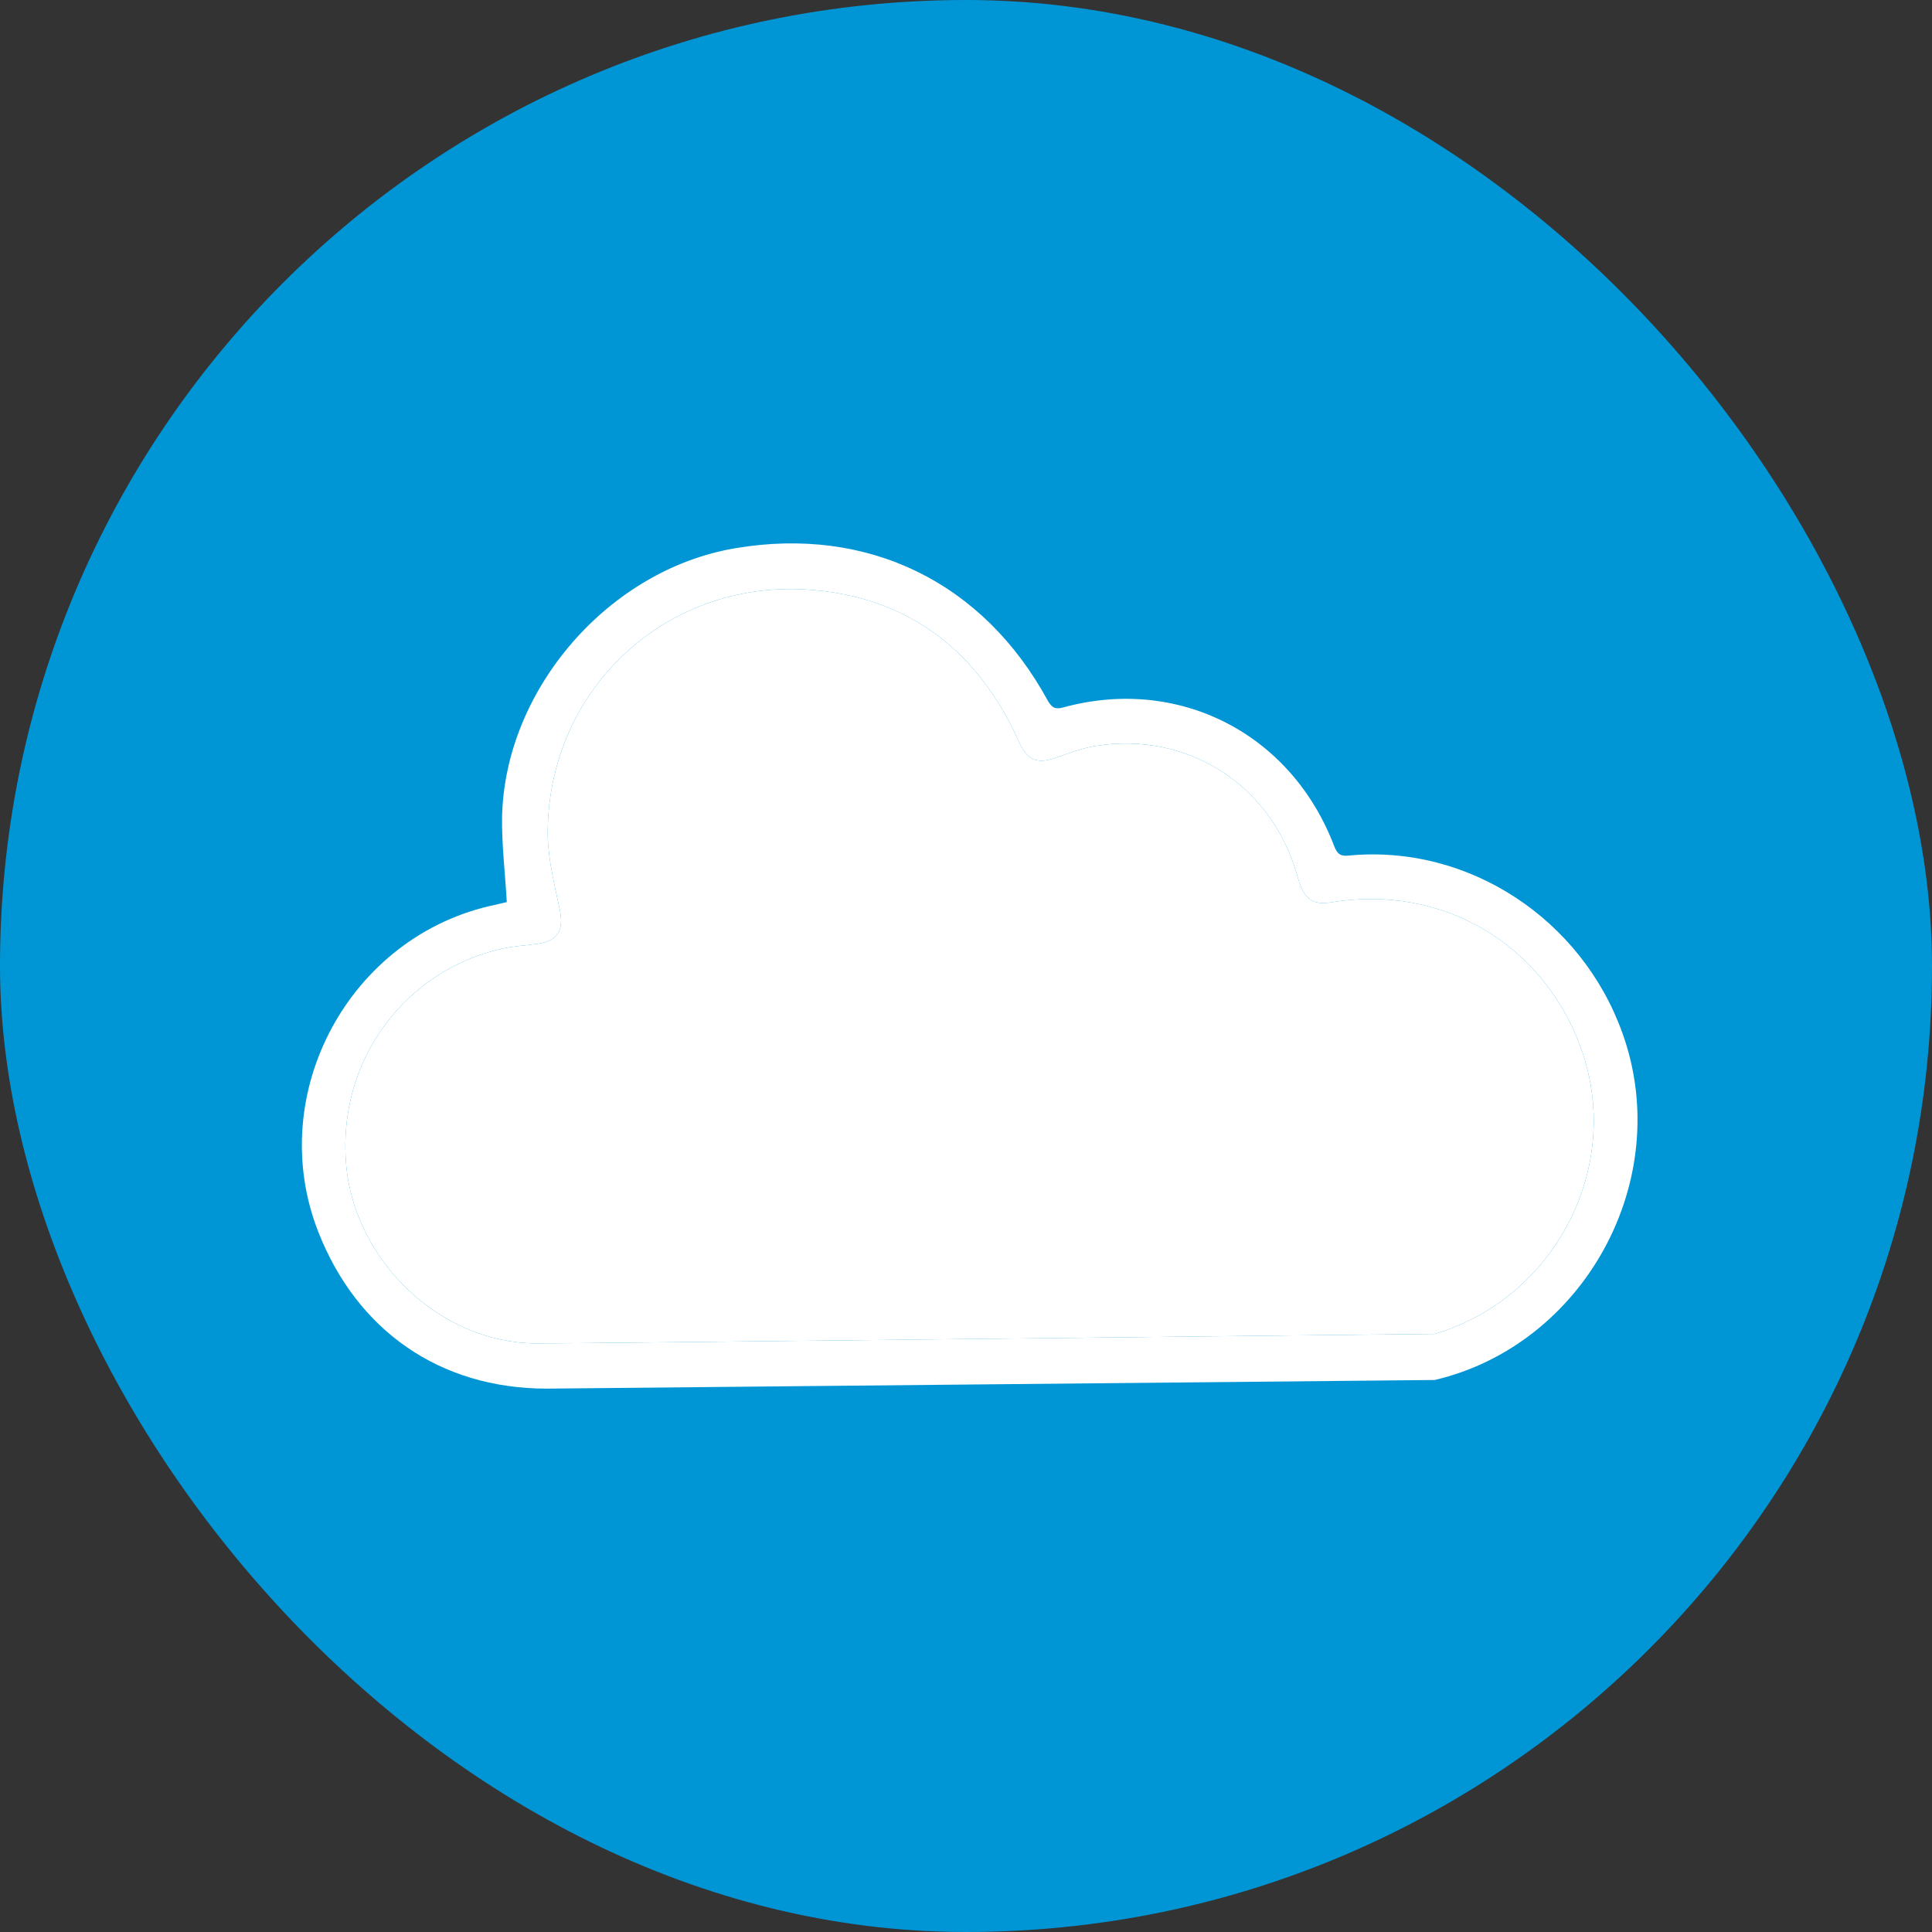
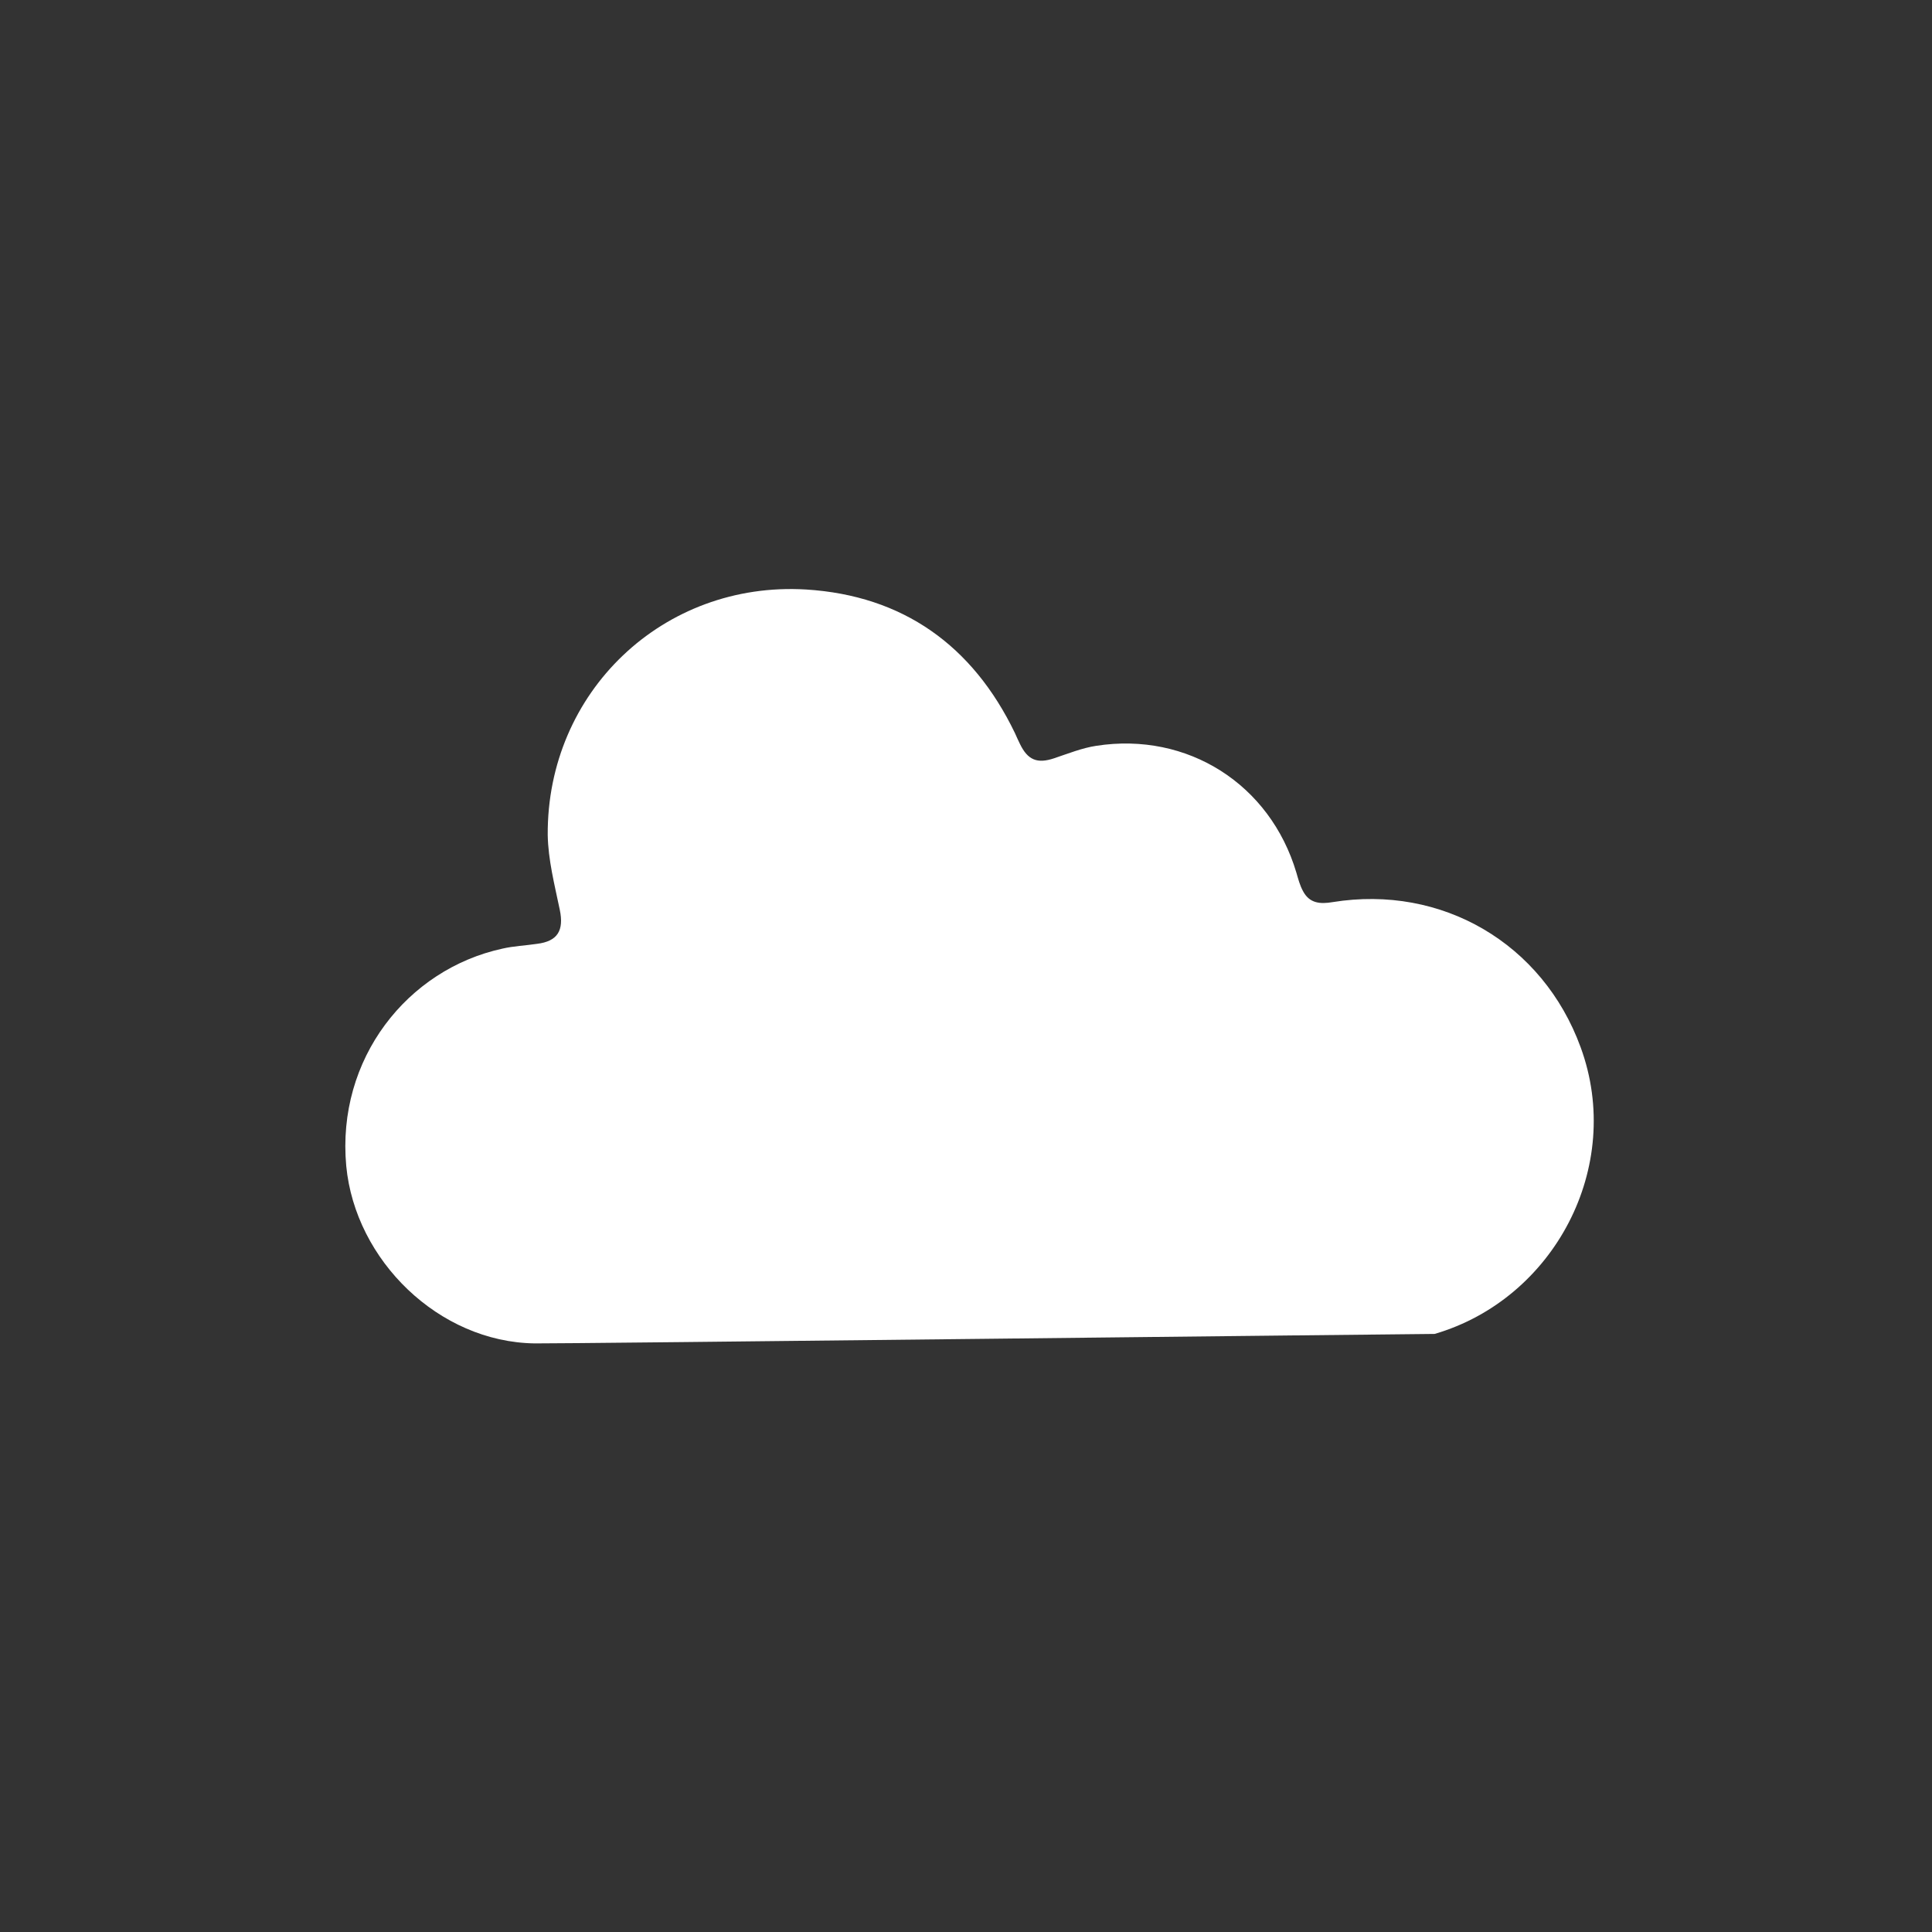
<svg xmlns="http://www.w3.org/2000/svg" width="32" height="32" viewBox="0 0 32 32" fill="none">
  <rect x="0" y="0" width="32" height="32" fill="#333333" stroke="none" />
-   <rect width="32" height="32" rx="16" fill="#0096D6" />
-   <path d="M26.872 17.11C26.201 15.234 24.333 13.979 22.336 14.171C22.201 14.186 22.151 14.143 22.101 14.022C21.395 12.153 19.526 11.191 17.608 11.718C17.473 11.754 17.423 11.718 17.358 11.611C16.289 9.643 14.378 8.709 12.181 9.08C10.092 9.429 8.366 11.405 8.316 13.523C8.309 13.986 8.366 14.45 8.394 14.942C8.352 14.949 8.28 14.97 8.209 14.985C5.792 15.484 4.365 18.122 5.278 20.419C5.913 22.023 7.268 23 9.058 23C9.279 23 23.534 22.857 23.762 22.857V22.094C23.434 22.094 9.186 22.258 8.858 22.251C7.268 22.23 5.884 20.875 5.735 19.313C5.571 17.538 6.747 16.054 8.323 15.712C8.509 15.669 8.701 15.662 8.894 15.633C9.236 15.591 9.343 15.412 9.272 15.07C9.186 14.656 9.079 14.243 9.072 13.829C9.058 11.462 10.983 9.622 13.351 9.764C14.955 9.864 16.11 10.691 16.809 12.139L16.809 12.139C16.838 12.203 16.866 12.268 16.895 12.325C17.023 12.588 17.18 12.653 17.458 12.56C17.694 12.481 17.922 12.389 18.157 12.353C19.669 12.118 21.038 12.988 21.473 14.457C21.502 14.557 21.53 14.664 21.58 14.756C21.687 14.963 21.865 14.977 22.072 14.942C23.884 14.649 25.552 15.626 26.18 17.345C26.907 19.327 25.738 21.517 23.762 22.094V22.857C26.23 22.28 27.749 19.549 26.872 17.11Z" fill="white" />
  <path d="M8.858 22.251C9.186 22.258 23.434 22.094 23.762 22.094C25.738 21.517 26.907 19.327 26.18 17.345C25.552 15.626 23.884 14.649 22.072 14.942C21.865 14.977 21.687 14.963 21.58 14.756C21.53 14.664 21.502 14.557 21.473 14.457C21.038 12.988 19.669 12.118 18.157 12.353C17.922 12.389 17.694 12.481 17.458 12.56C17.18 12.653 17.023 12.588 16.895 12.325C16.866 12.268 16.838 12.203 16.809 12.139L16.809 12.139C16.11 10.691 14.955 9.864 13.351 9.764C10.983 9.622 9.058 11.462 9.072 13.829C9.079 14.243 9.186 14.656 9.272 15.07C9.343 15.412 9.236 15.591 8.894 15.633C8.701 15.662 8.509 15.669 8.323 15.712C6.747 16.054 5.571 17.538 5.735 19.313C5.884 20.875 7.268 22.23 8.858 22.251Z" fill="white" />
</svg>